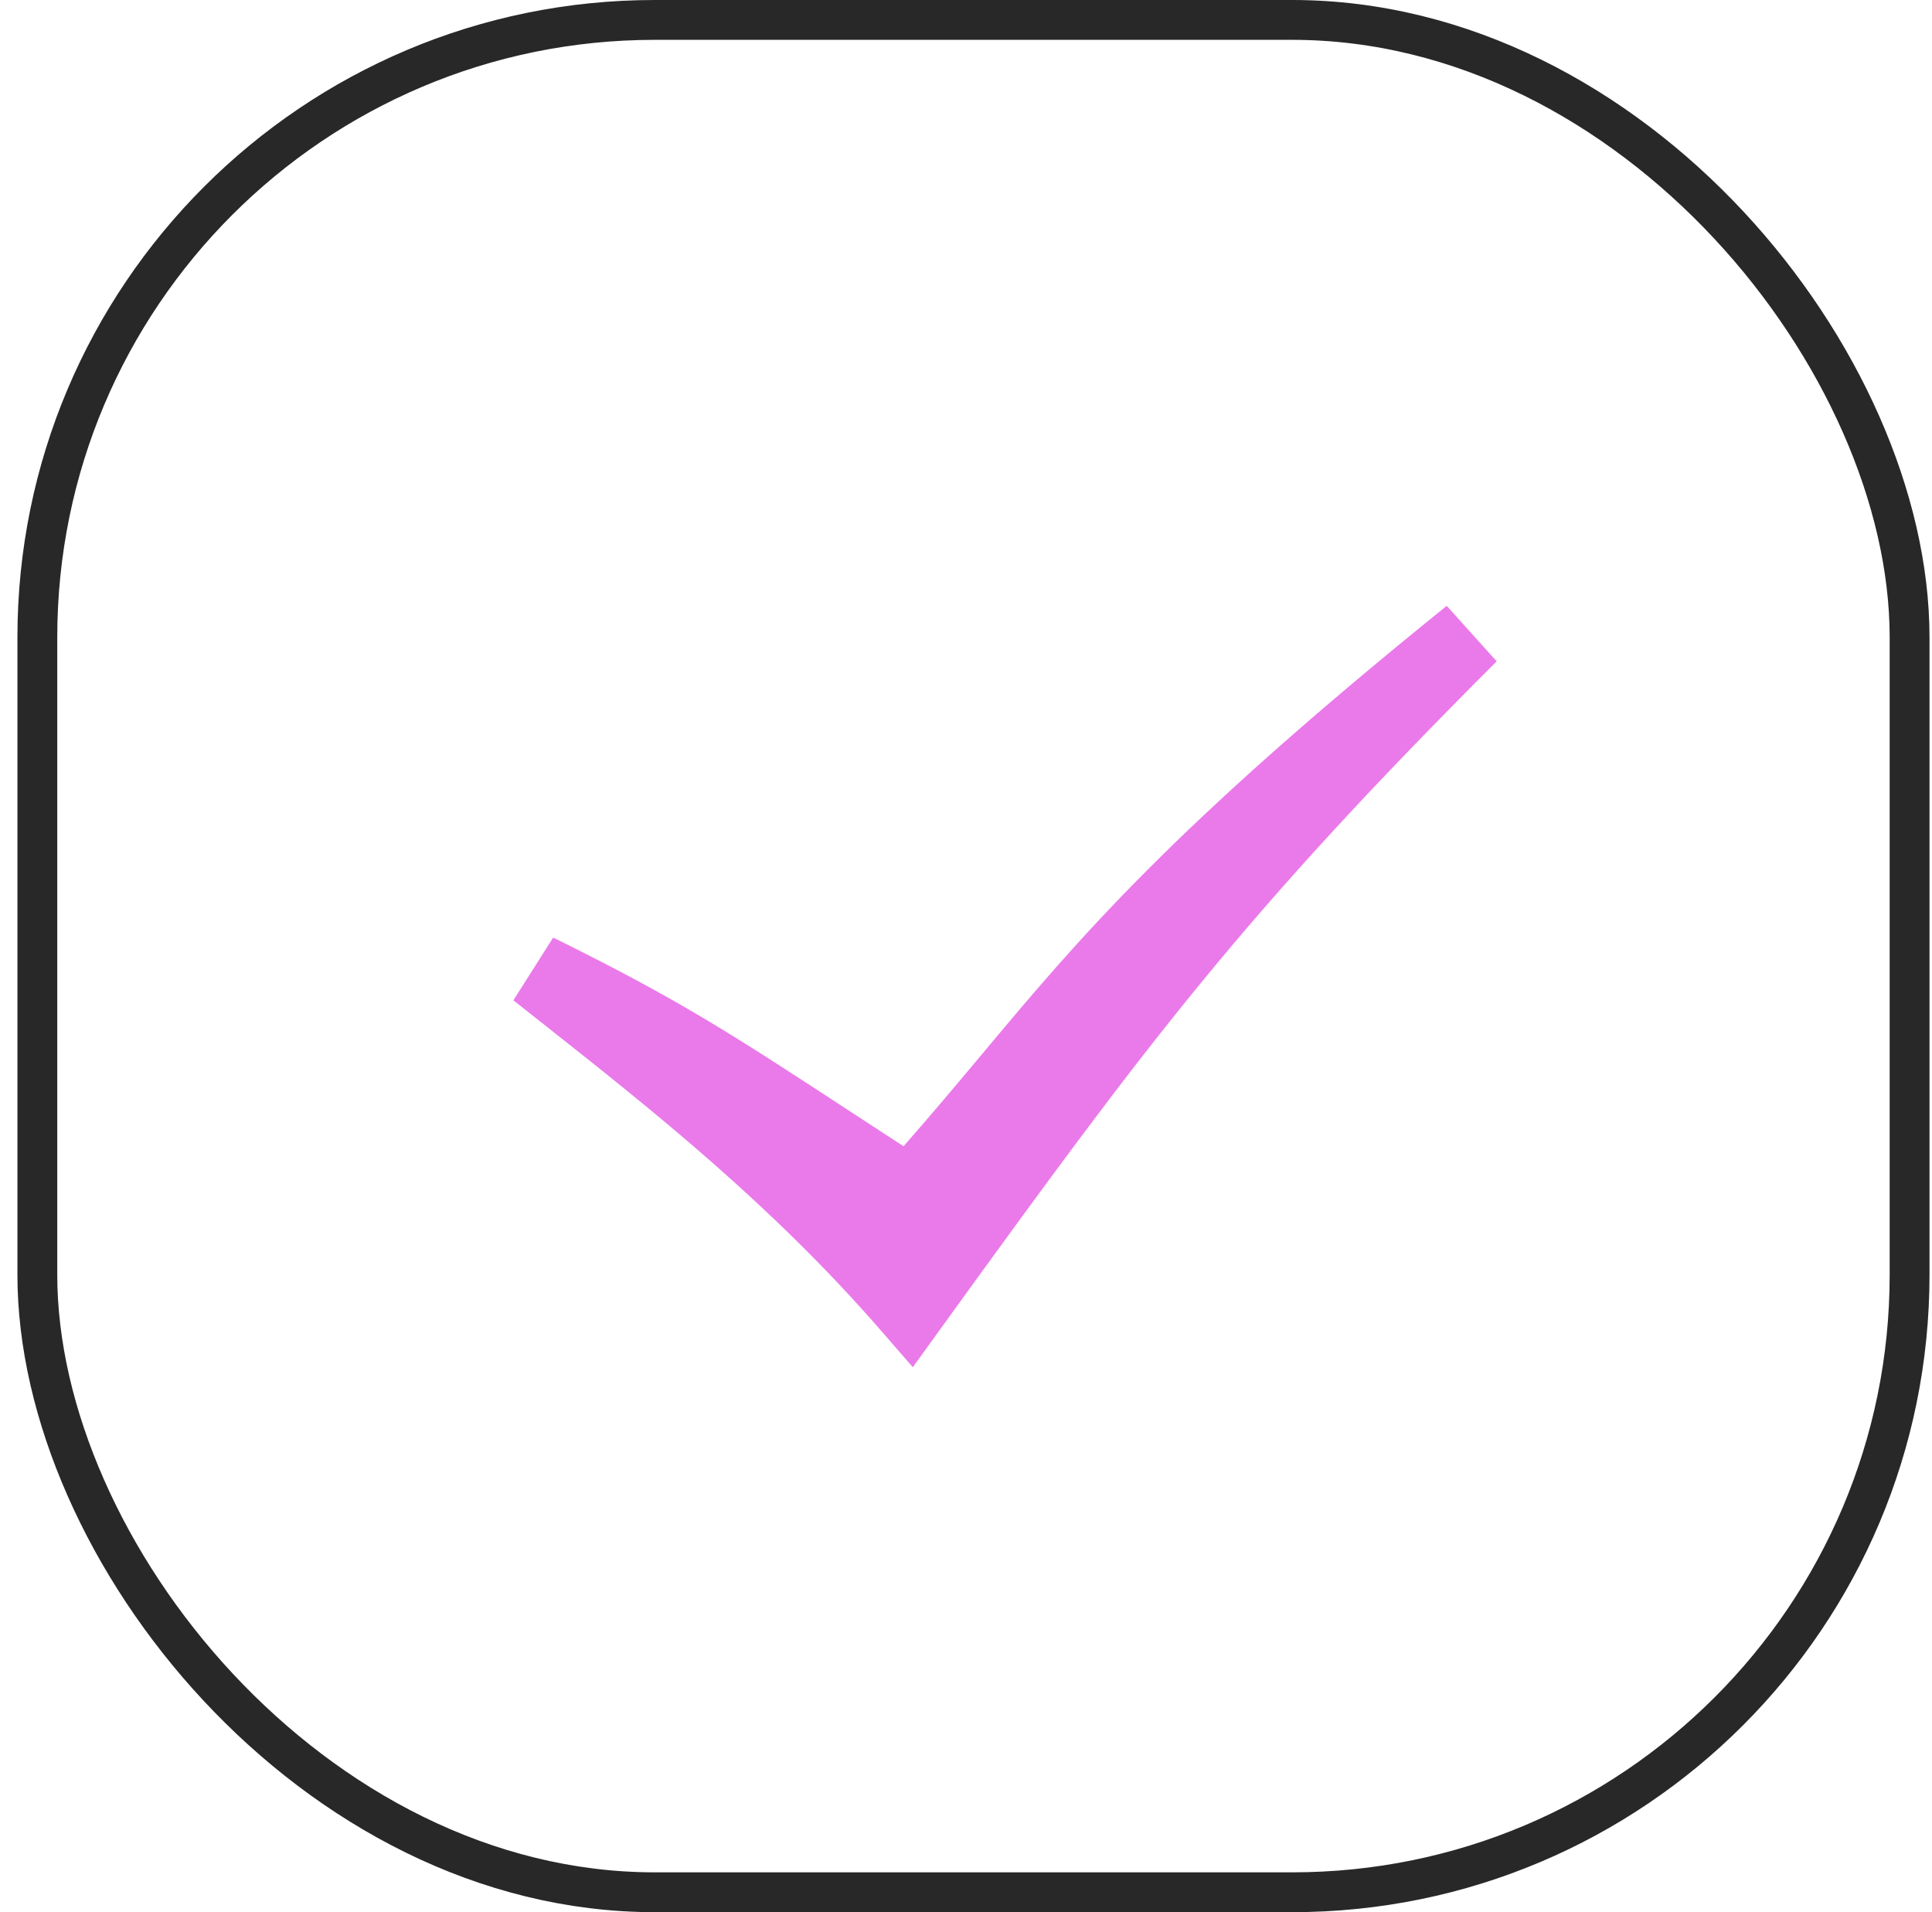
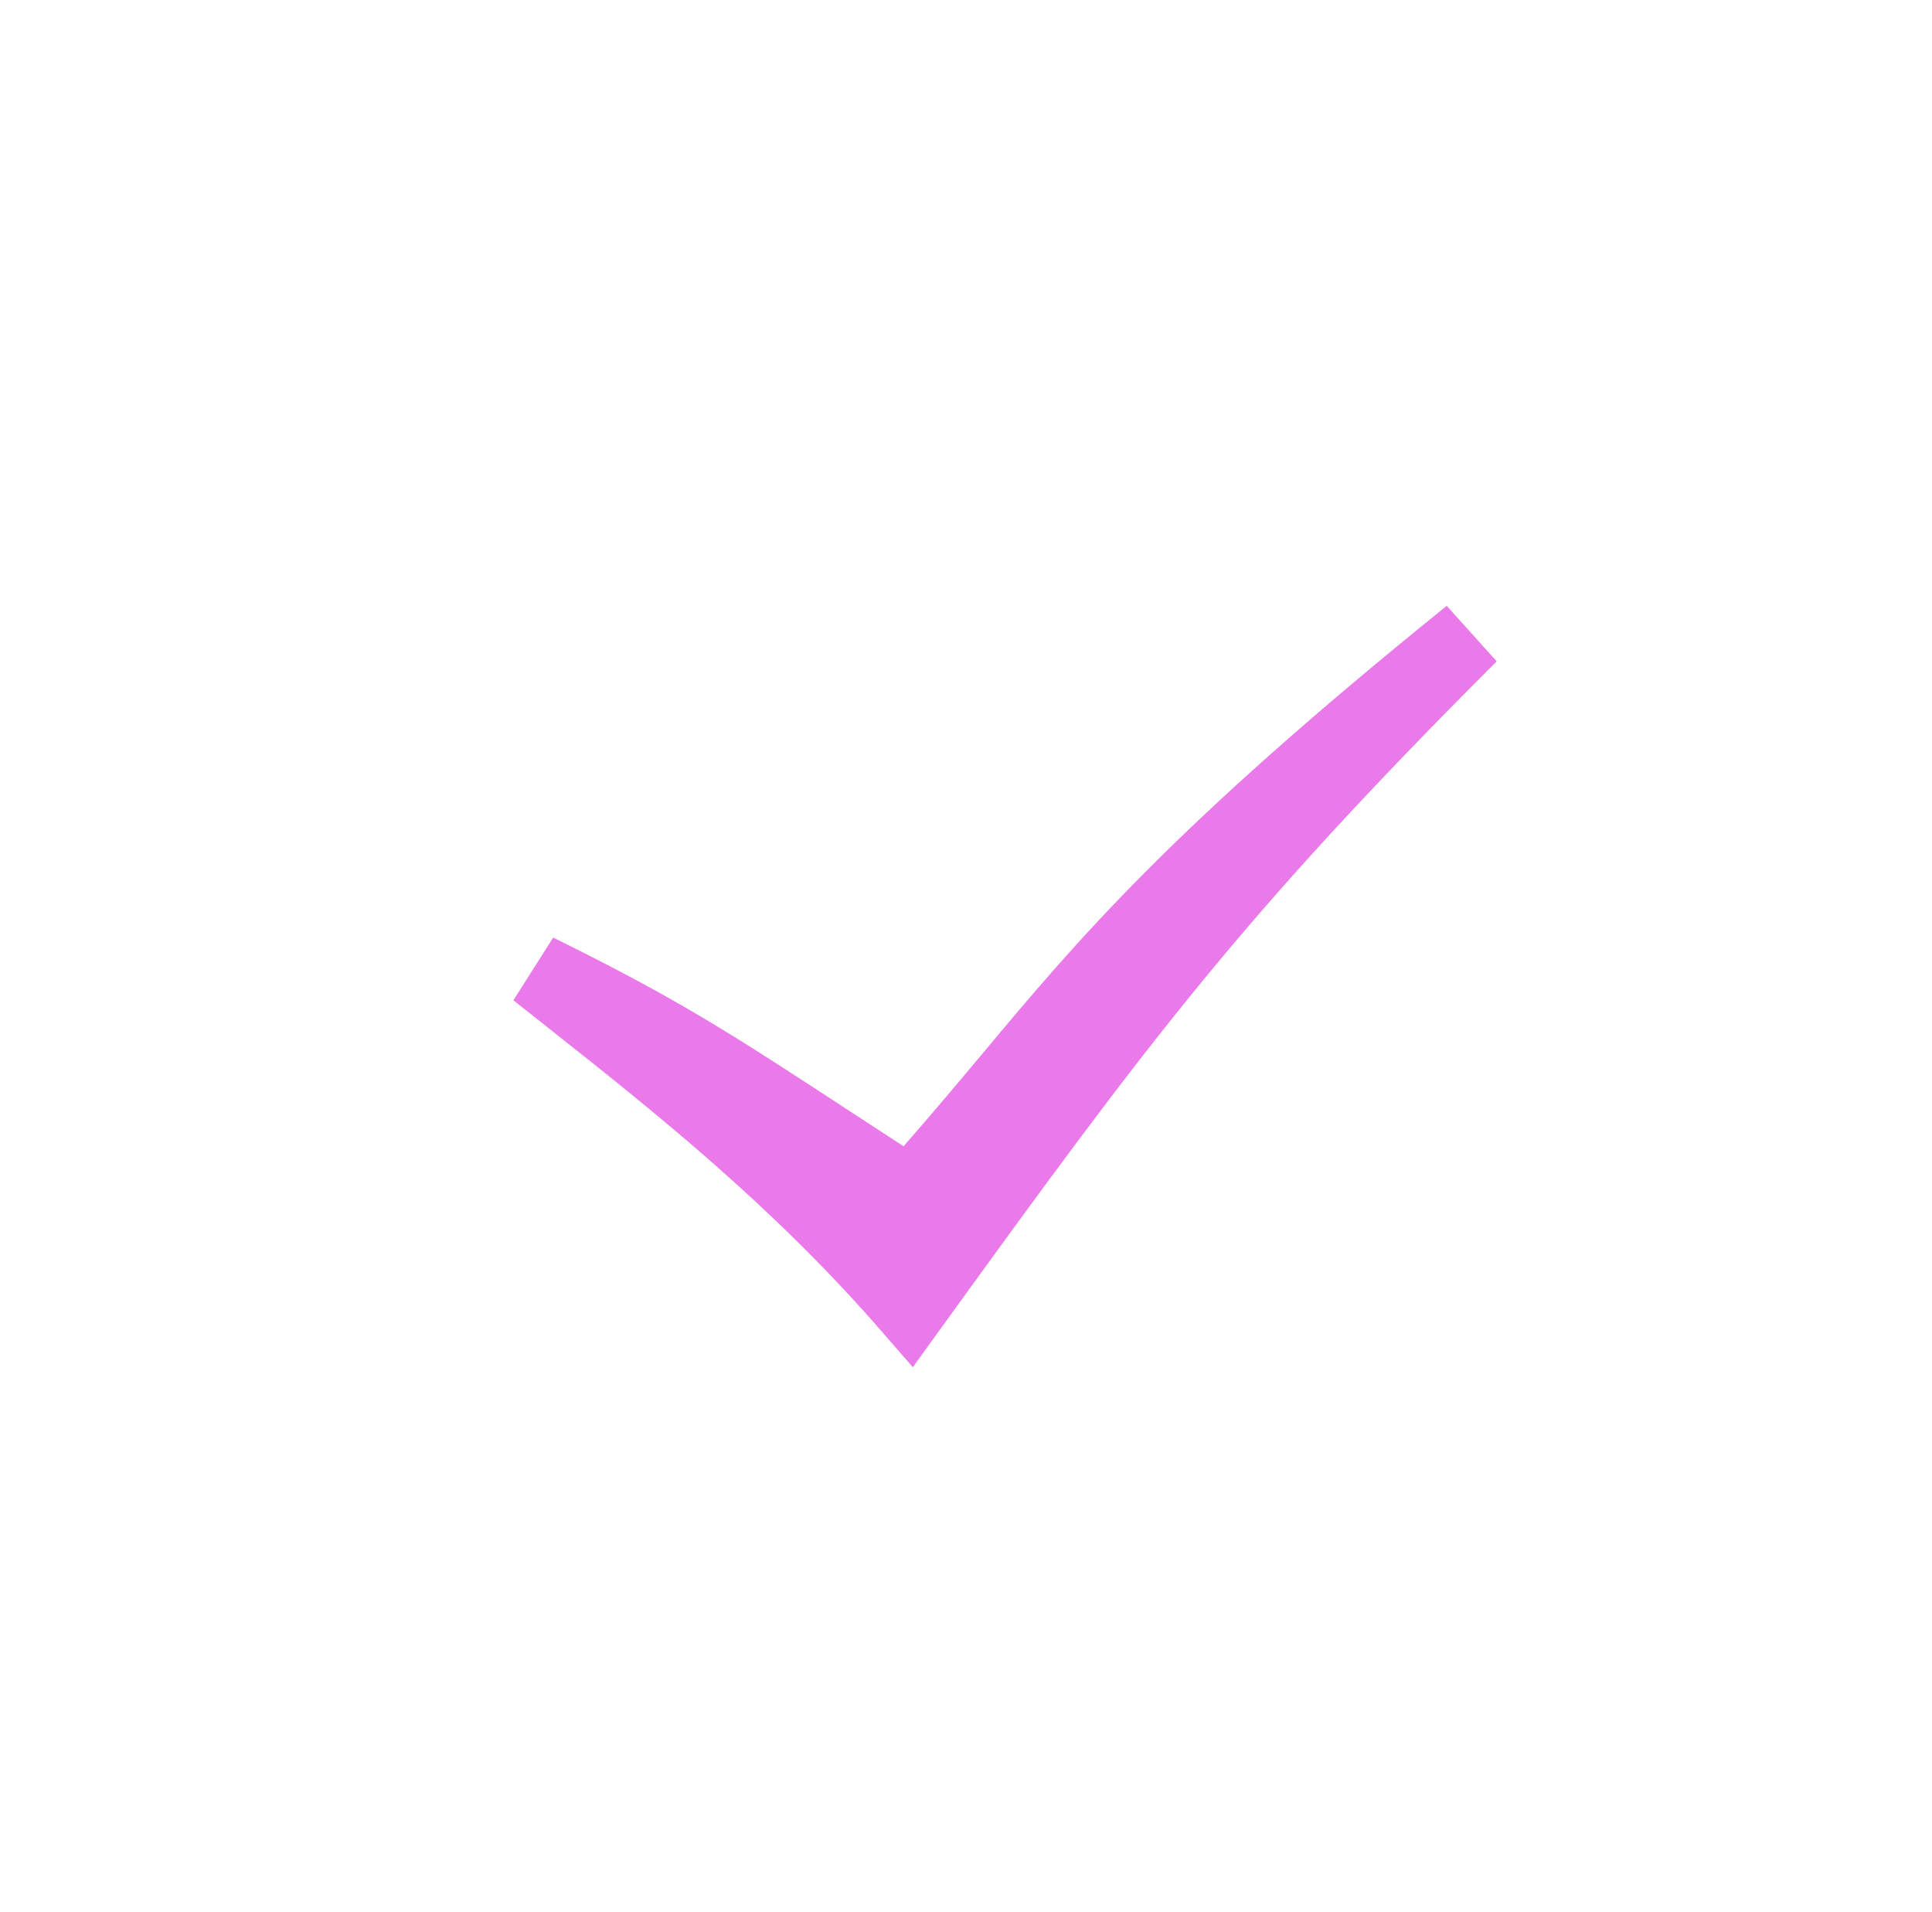
<svg xmlns="http://www.w3.org/2000/svg" width="97" height="96" viewBox="0 0 97 96" fill="none">
  <path d="M72.635 30.416C58.79 41.591 54.155 47.122 49.254 52.983C48.035 54.438 46.786 55.927 45.365 57.547L42.92 55.953C36.71 51.892 34.141 50.212 27.774 47.07L25.775 50.22L27.492 51.577C32.765 55.751 38.746 60.48 44.277 66.855L45.83 68.64L47.214 66.724C57.594 52.368 62.311 46.031 75.144 33.202L72.639 30.42L72.635 30.416Z" fill="#EA7AEA" />
-   <rect x="1.875" y="1" width="94" height="94" rx="31" stroke="#282828" stroke-width="2" />
</svg>